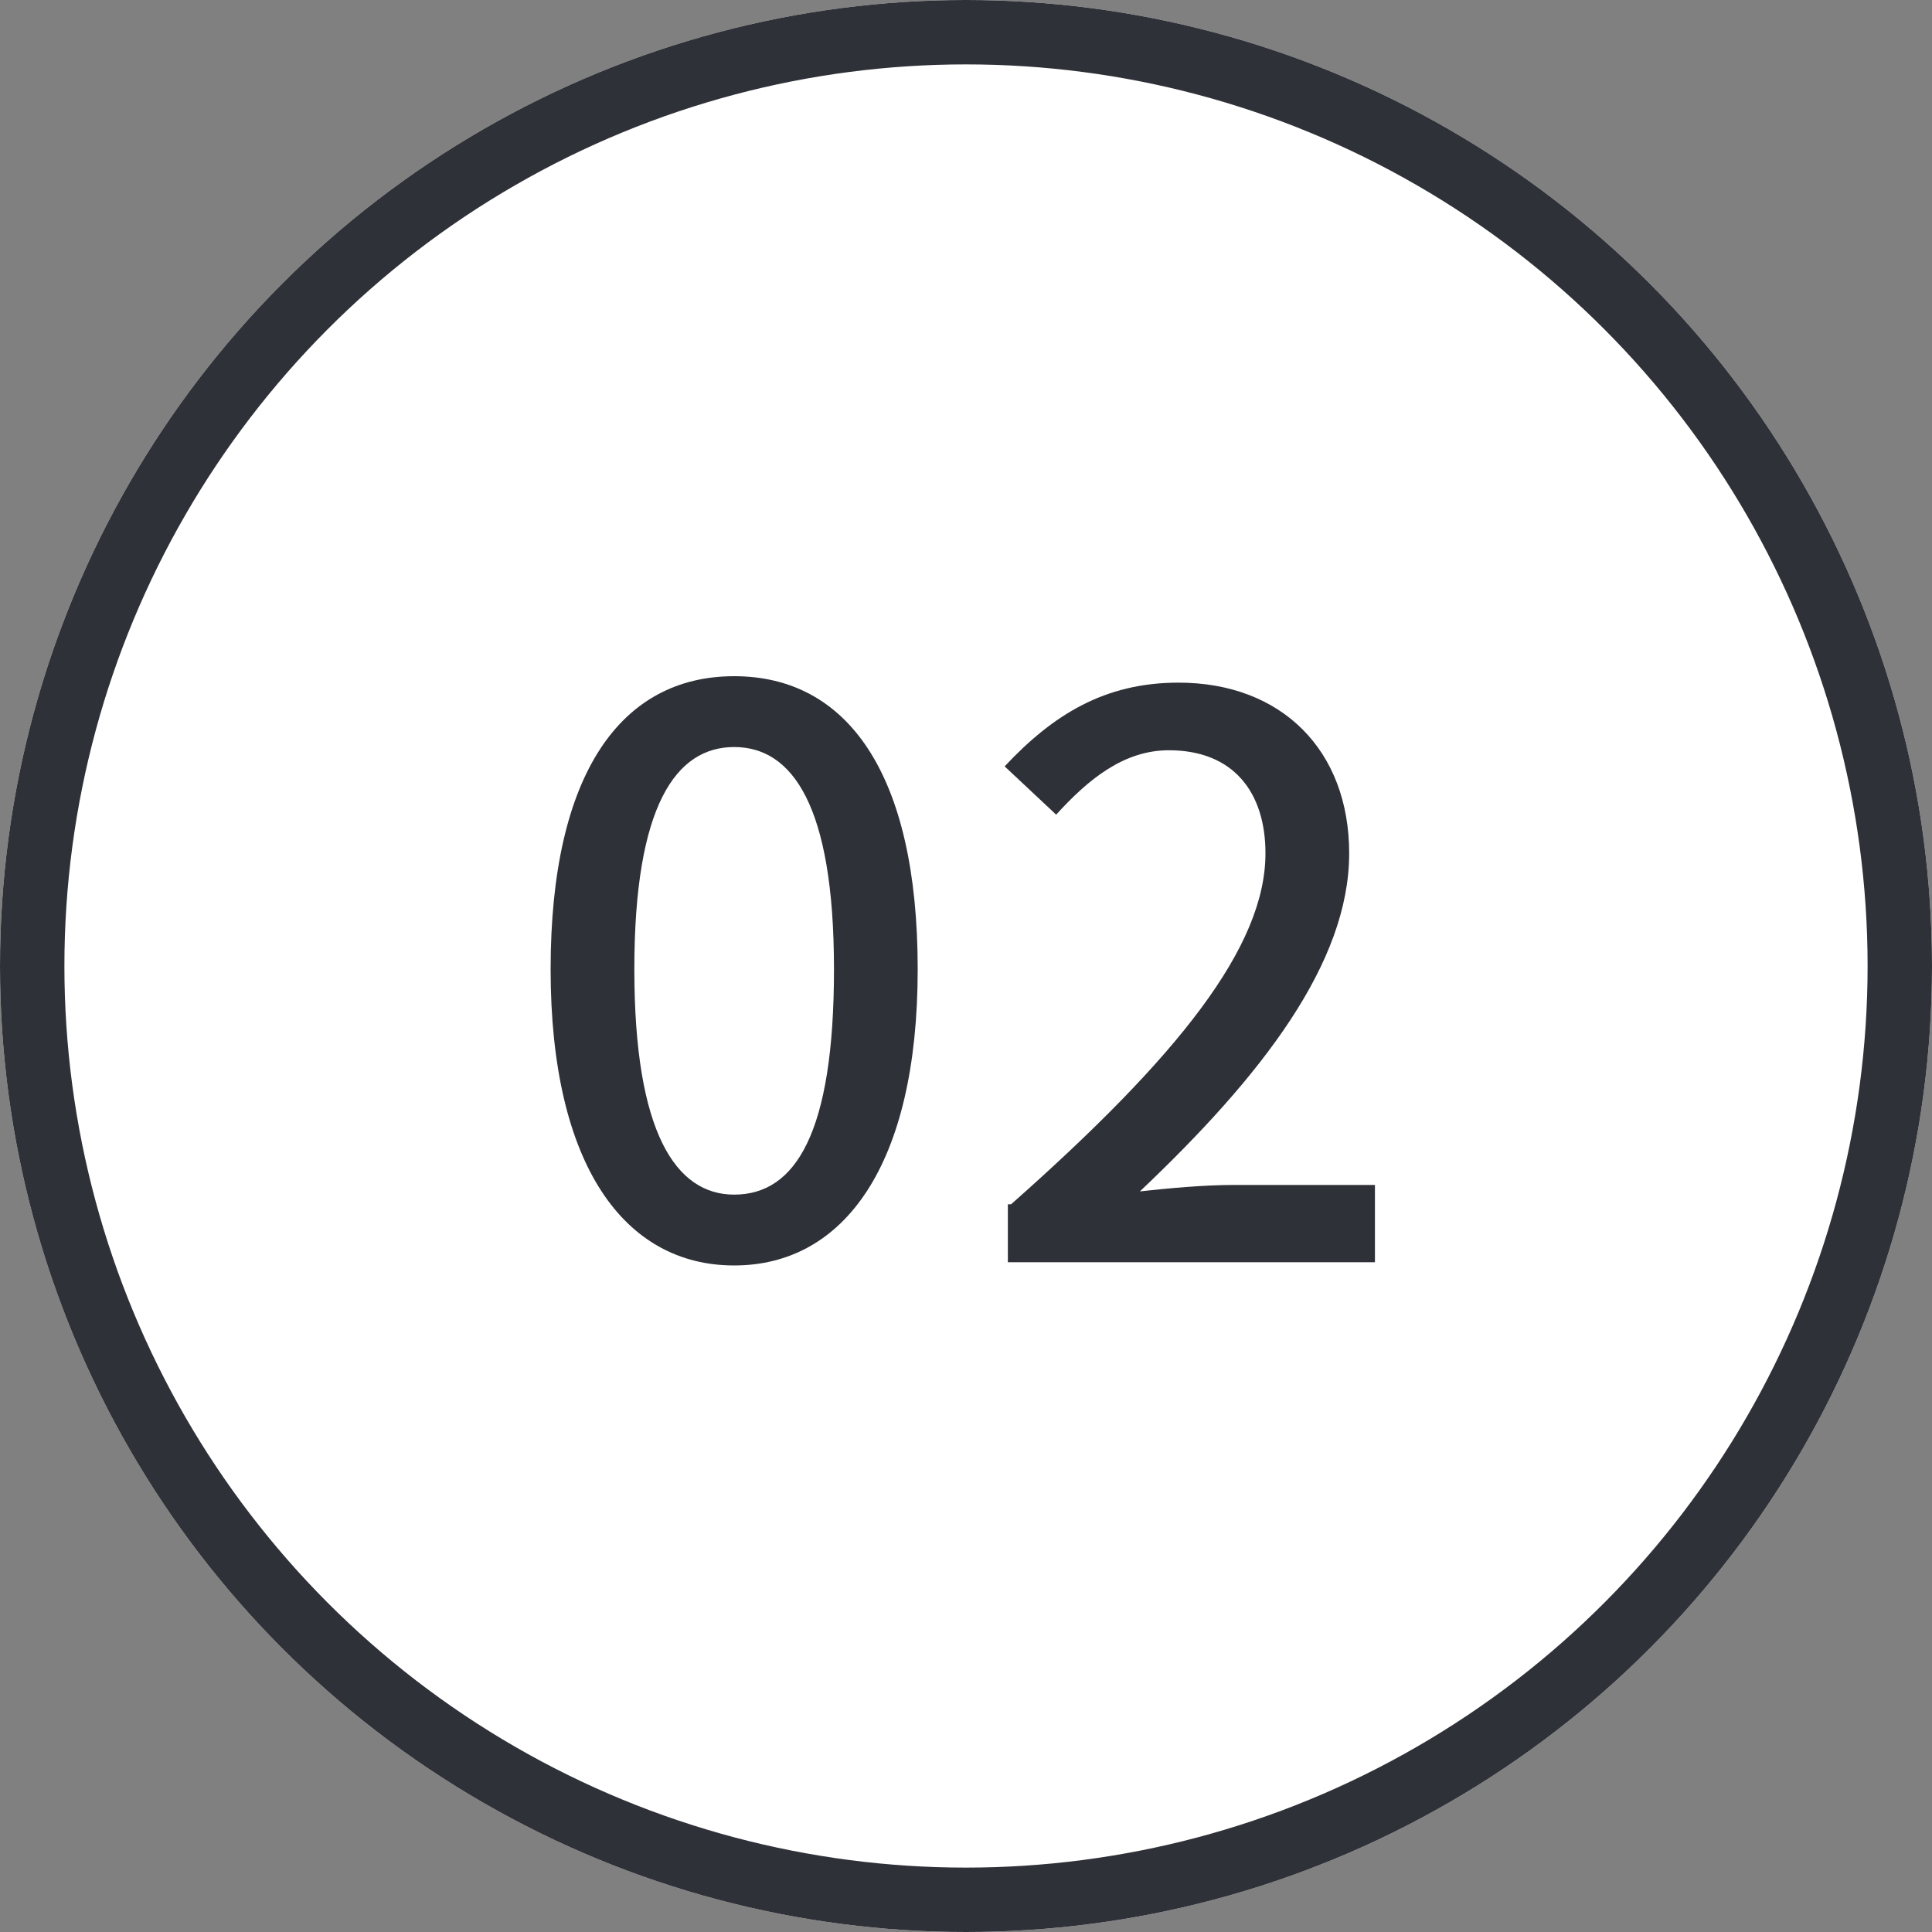
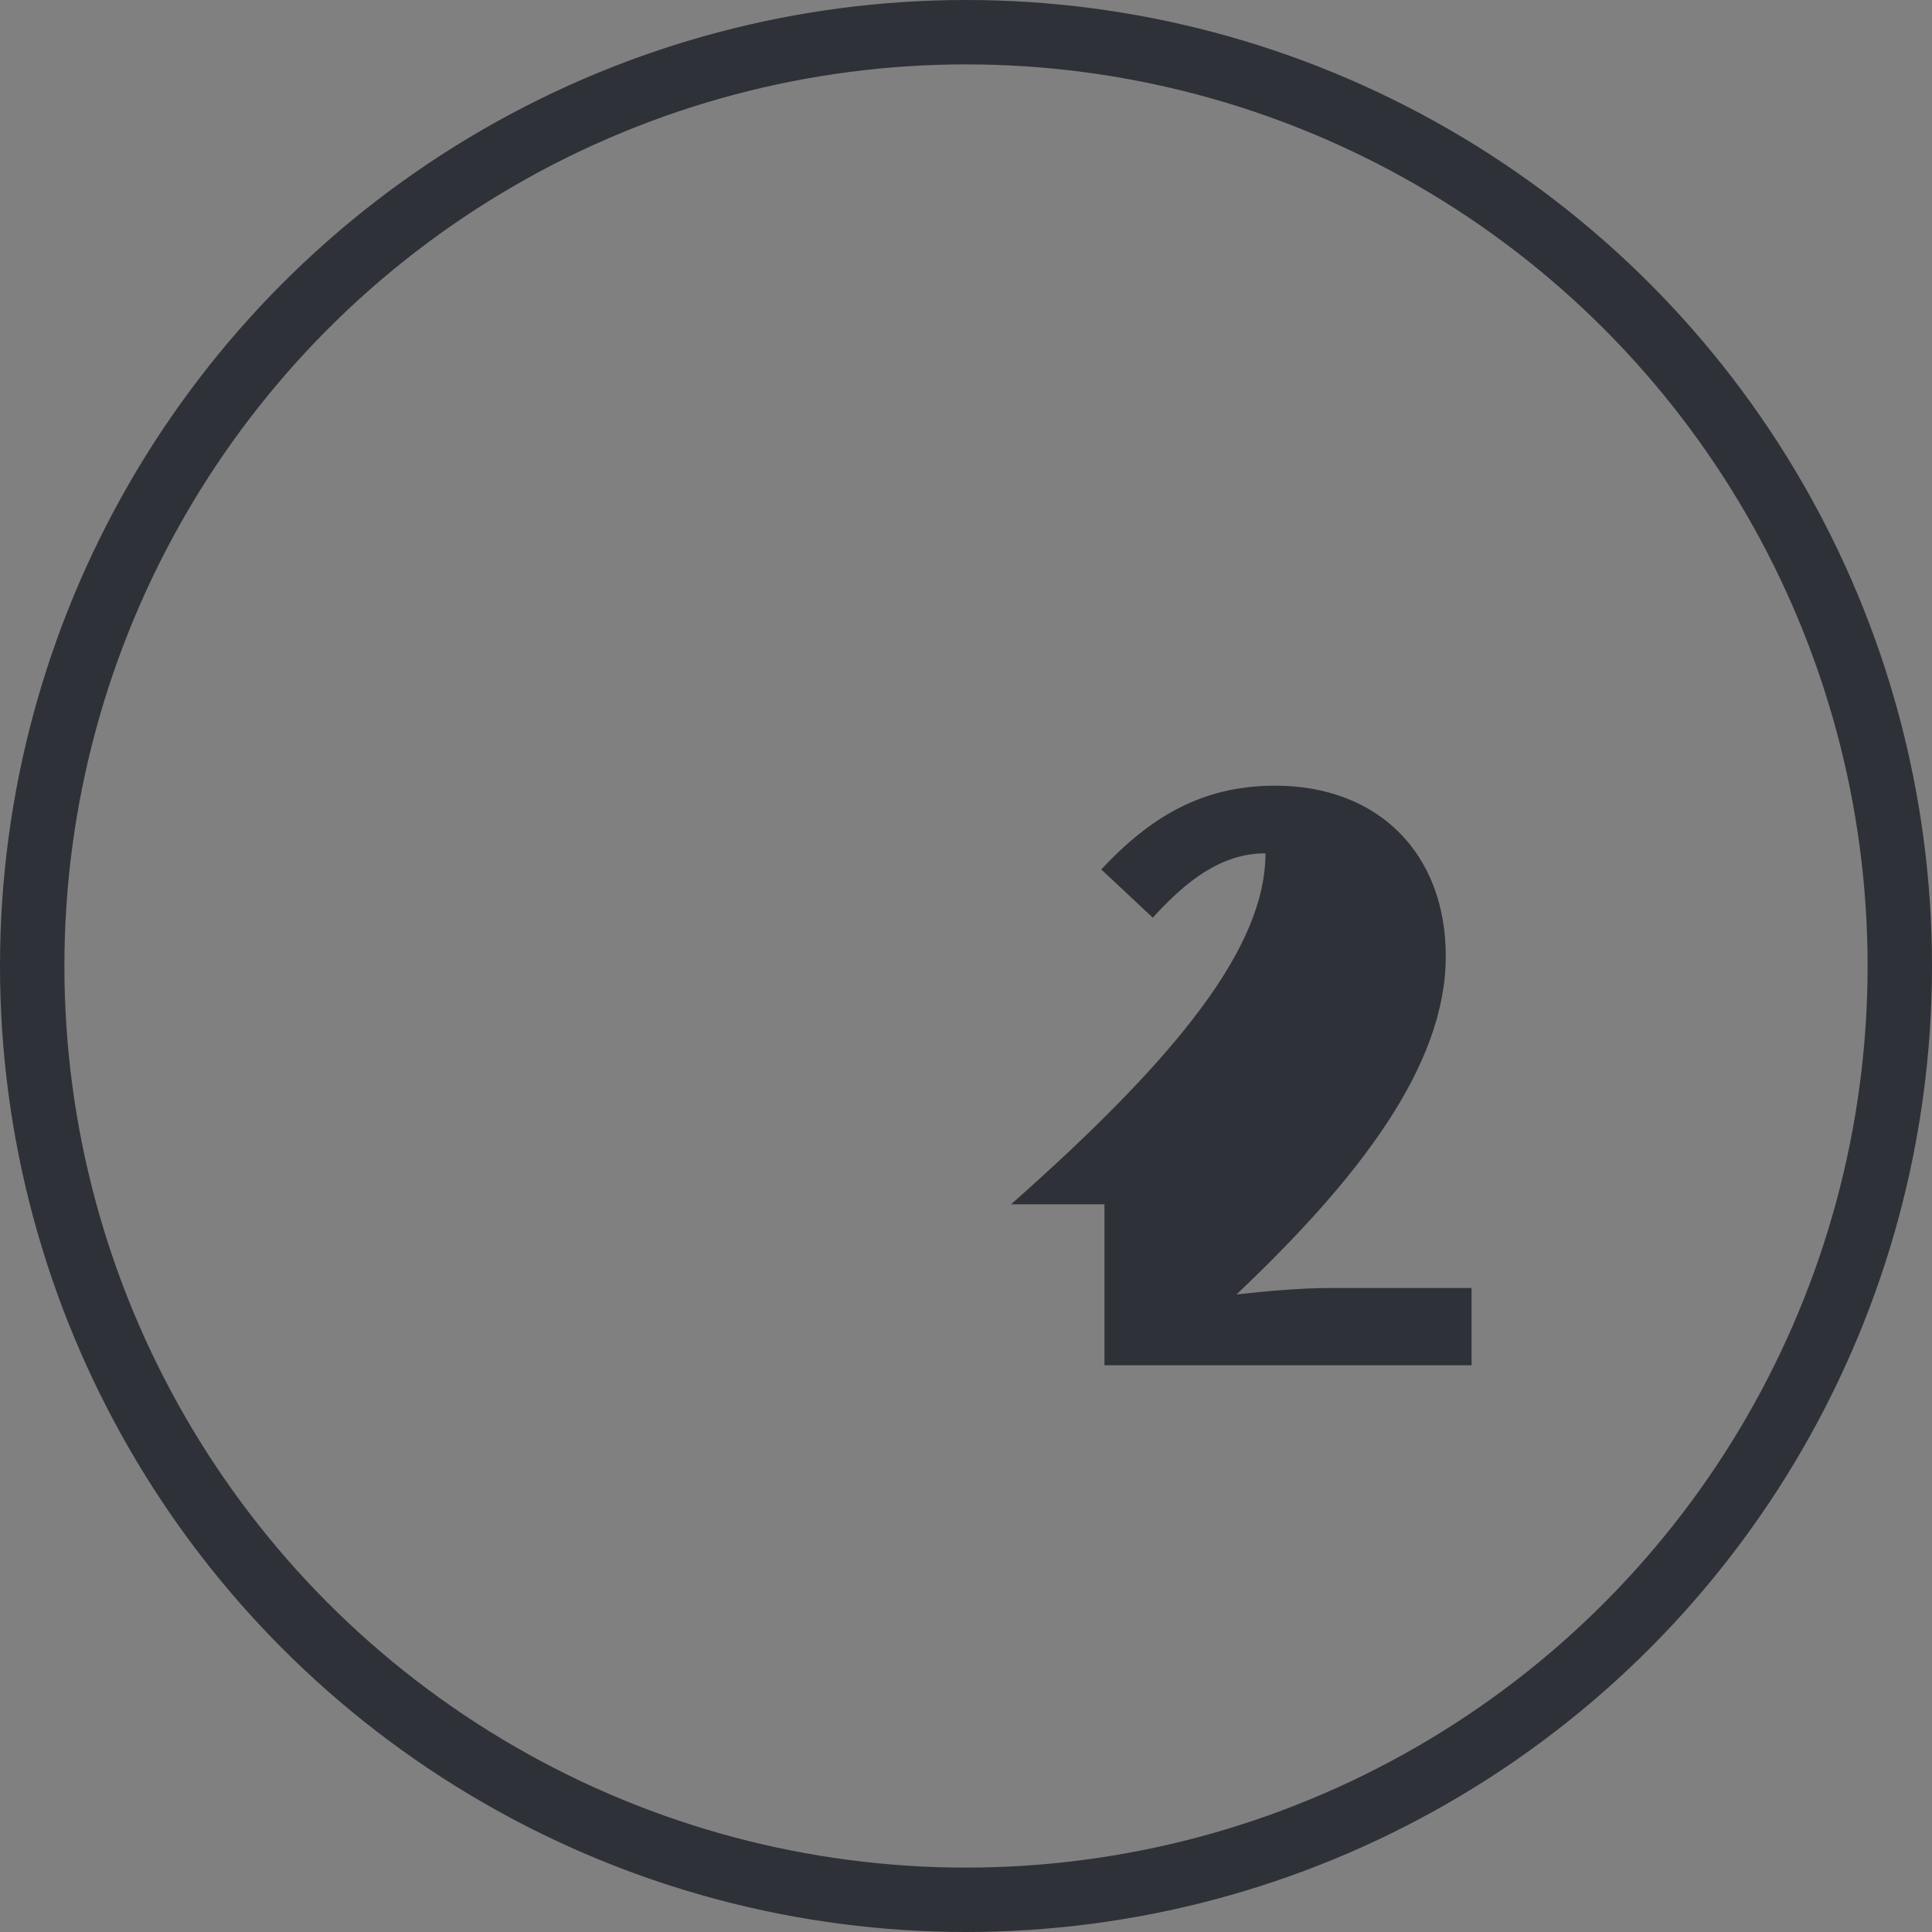
<svg xmlns="http://www.w3.org/2000/svg" version="1.1" id="レイヤー_1" x="0px" y="0px" viewBox="0 0 60 60" style="enable-background:new 0 0 60 60;">
  <rect x="0" y="0" width="60" height="60" fill="#808080" stroke="none" />
  <style type="text/css">
	.st0{fill:#FFFFFF;}
	.st1{fill:none;stroke:#2F3138;stroke-width:2;}
	.st2{enable-background:new    ;}
	.st3{fill:#2F3138;}
</style>
  <g id="グループ化_3463" transform="translate(-149 -931)">
    <g id="楕円形_171" transform="translate(149 931)">
-       <circle class="st0" cx="30" cy="30" r="30" />
      <circle class="st1" cx="30" cy="30" r="29" />
    </g>
    <g class="st2">
-       <path class="st3" d="M166.1,961.1c0-6.1,2.2-9.1,5.7-9.1c3.5,0,5.7,3,5.7,9.1c0,6.1-2.3,9.2-5.7,9.2&#10;   C168.4,970.3,166.1,967.2,166.1,961.1z M174.9,961.1c0-5.1-1.3-6.9-3.1-6.9c-1.8,0-3.1,1.8-3.1,6.9c0,5.1,1.3,7,3.1,7&#10;   C173.7,968.1,174.9,966.2,174.9,961.1z" />
-       <path class="st3" d="M180.4,968.4c5.2-4.6,7.9-8,7.9-10.9c0-1.9-1-3.2-3-3.2c-1.4,0-2.5,0.9-3.5,2l-1.6-1.5&#10;   c1.5-1.6,3.1-2.6,5.4-2.6c3.2,0,5.3,2.1,5.3,5.3c0,3.4-2.7,6.9-6.5,10.5c0.9-0.1,2-0.2,2.9-0.2h4.4v2.4h-11.4V968.4z" />
+       <path class="st3" d="M180.4,968.4c5.2-4.6,7.9-8,7.9-10.9c-1.4,0-2.5,0.9-3.5,2l-1.6-1.5&#10;   c1.5-1.6,3.1-2.6,5.4-2.6c3.2,0,5.3,2.1,5.3,5.3c0,3.4-2.7,6.9-6.5,10.5c0.9-0.1,2-0.2,2.9-0.2h4.4v2.4h-11.4V968.4z" />
    </g>
  </g>
</svg>